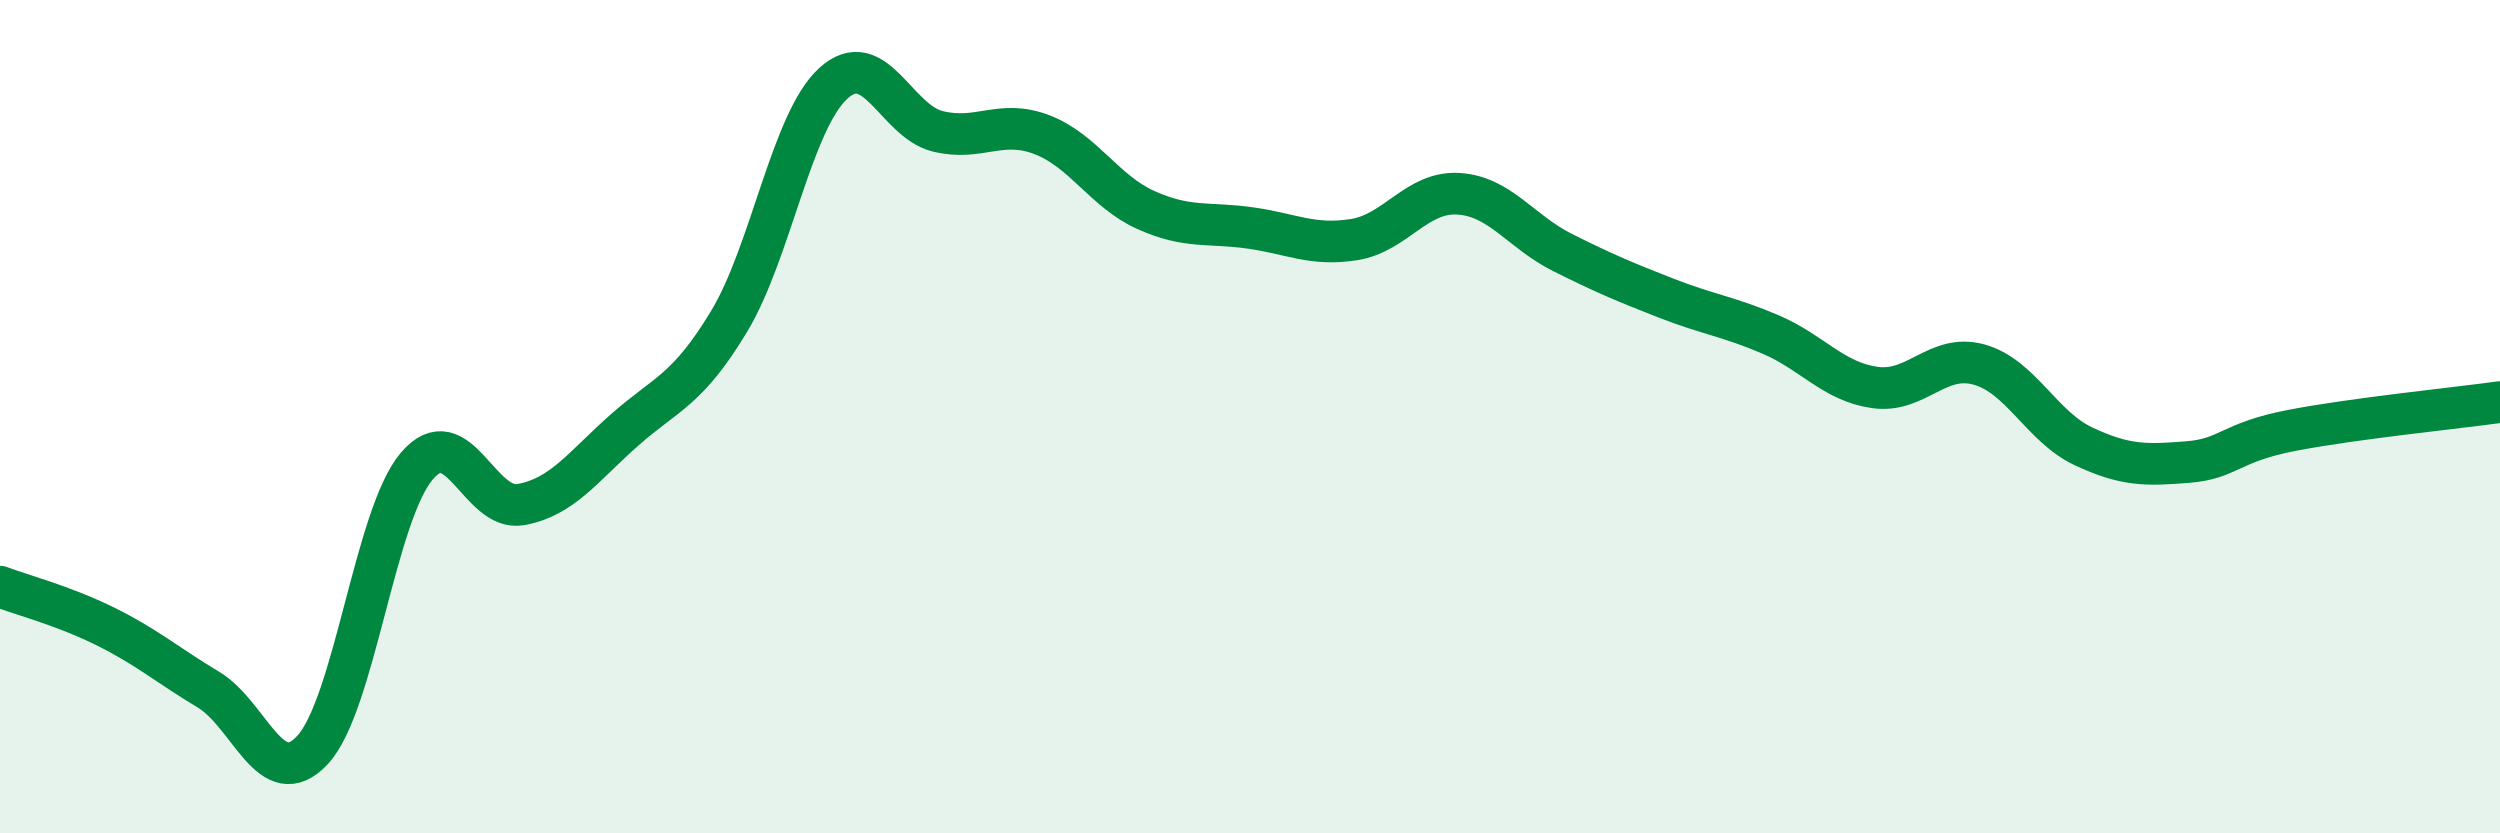
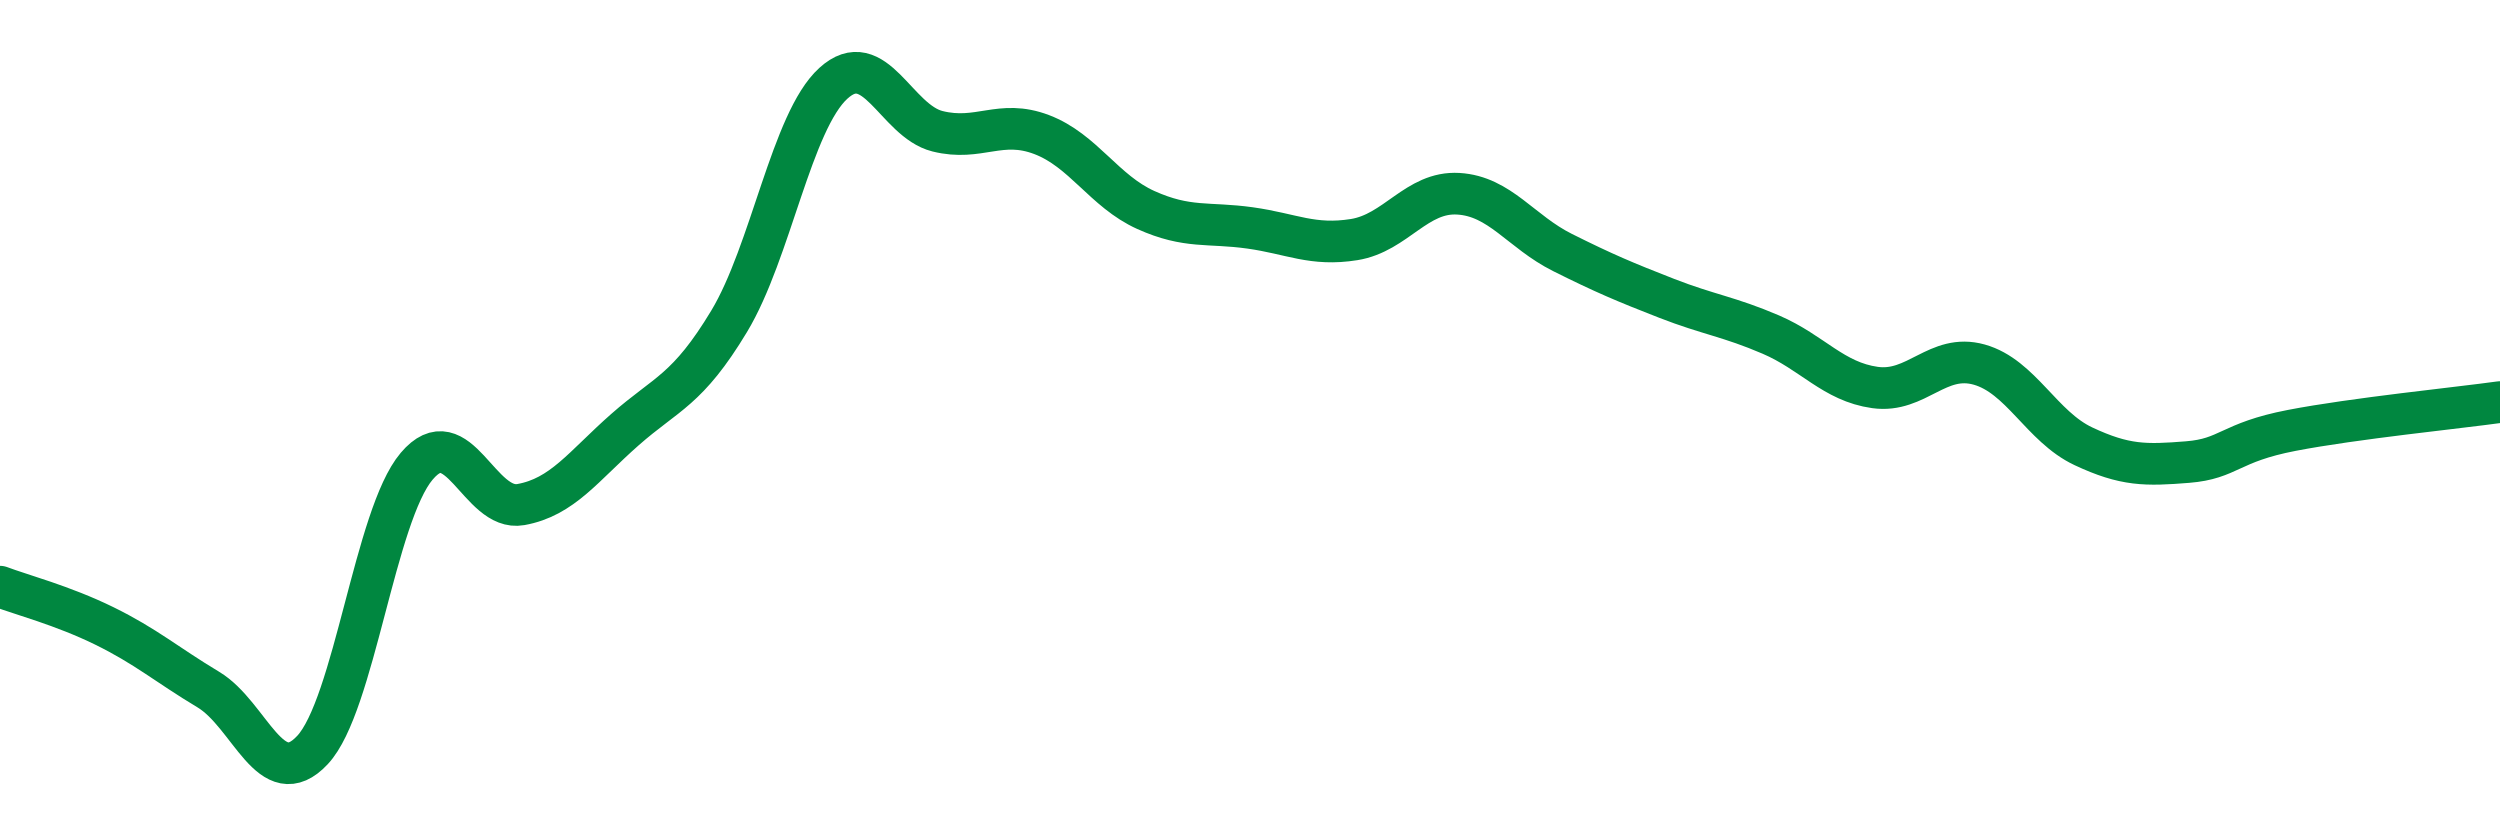
<svg xmlns="http://www.w3.org/2000/svg" width="60" height="20" viewBox="0 0 60 20">
-   <path d="M 0,14.08 C 0.5,14.27 1.5,14.53 2.5,15.02 C 3.5,15.51 4,15.95 5,16.55 C 6,17.15 6.5,19.07 7.5,18 C 8.5,16.93 9,12.37 10,11.19 C 11,10.01 11.5,12.29 12.5,12.11 C 13.5,11.93 14,11.19 15,10.31 C 16,9.43 16.5,9.37 17.5,7.71 C 18.5,6.05 19,2.91 20,2 C 21,1.09 21.5,2.9 22.5,3.15 C 23.5,3.4 24,2.85 25,3.23 C 26,3.61 26.5,4.59 27.5,5.04 C 28.5,5.49 29,5.33 30,5.47 C 31,5.61 31.5,5.91 32.5,5.75 C 33.5,5.59 34,4.59 35,4.65 C 36,4.71 36.5,5.56 37.5,6.06 C 38.5,6.56 39,6.77 40,7.16 C 41,7.55 41.5,7.6 42.5,8.03 C 43.5,8.46 44,9.16 45,9.3 C 46,9.44 46.5,8.47 47.5,8.75 C 48.5,9.03 49,10.24 50,10.71 C 51,11.18 51.5,11.17 52.5,11.09 C 53.5,11.01 53.5,10.62 55,10.33 C 56.5,10.04 59,9.79 60,9.65L60 20L0 20Z" fill="#008740" opacity="0.1" stroke-linecap="round" stroke-linejoin="round" />
  <path d="M 0,14.08 C 0.5,14.27 1.5,14.53 2.5,15.02 C 3.5,15.51 4,15.95 5,16.55 C 6,17.15 6.5,19.07 7.5,18 C 8.5,16.93 9,12.37 10,11.19 C 11,10.01 11.5,12.29 12.5,12.11 C 13.5,11.93 14,11.19 15,10.31 C 16,9.43 16.5,9.37 17.5,7.71 C 18.5,6.05 19,2.91 20,2 C 21,1.09 21.5,2.9 22.5,3.15 C 23.5,3.4 24,2.85 25,3.23 C 26,3.61 26.5,4.59 27.5,5.04 C 28.5,5.49 29,5.33 30,5.47 C 31,5.61 31.5,5.91 32.5,5.75 C 33.5,5.59 34,4.59 35,4.65 C 36,4.71 36.5,5.56 37.5,6.06 C 38.5,6.56 39,6.77 40,7.16 C 41,7.55 41.5,7.6 42.5,8.03 C 43.5,8.46 44,9.16 45,9.3 C 46,9.44 46.5,8.47 47.5,8.75 C 48.5,9.03 49,10.24 50,10.71 C 51,11.18 51.5,11.17 52.5,11.09 C 53.5,11.01 53.5,10.62 55,10.33 C 56.5,10.04 59,9.79 60,9.65" stroke="#008740" stroke-width="1" fill="none" stroke-linecap="round" stroke-linejoin="round" />
</svg>